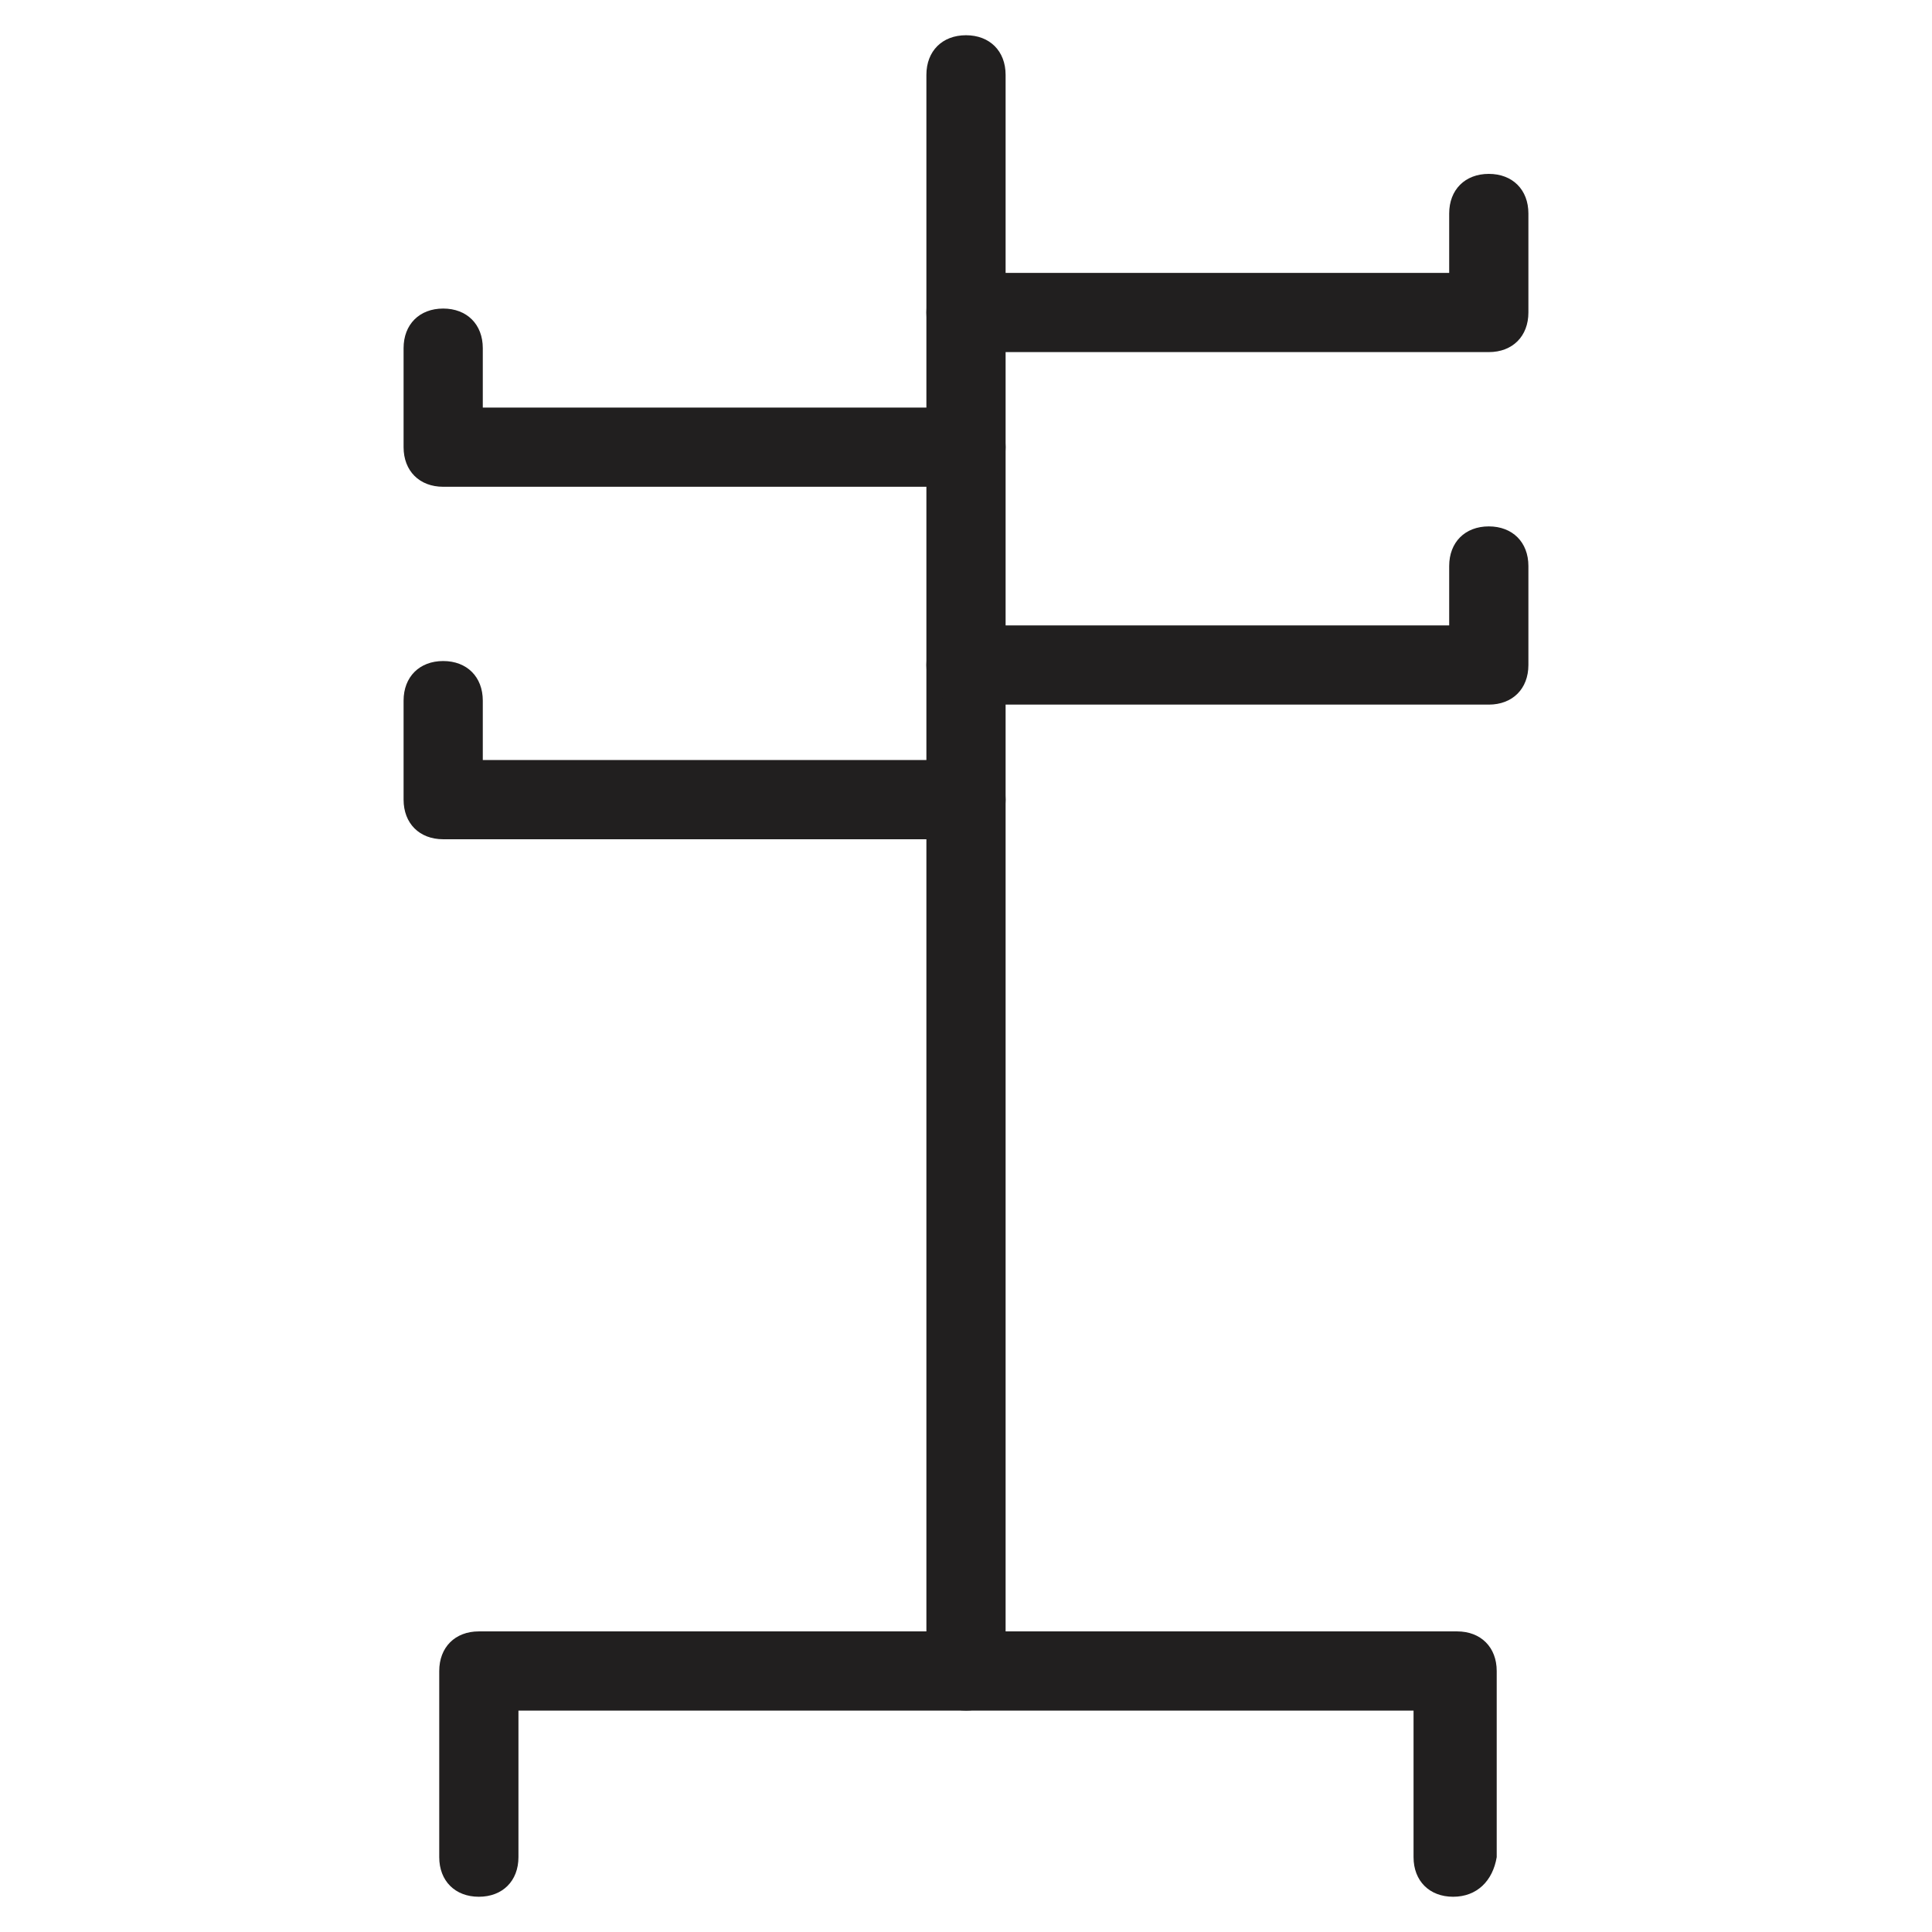
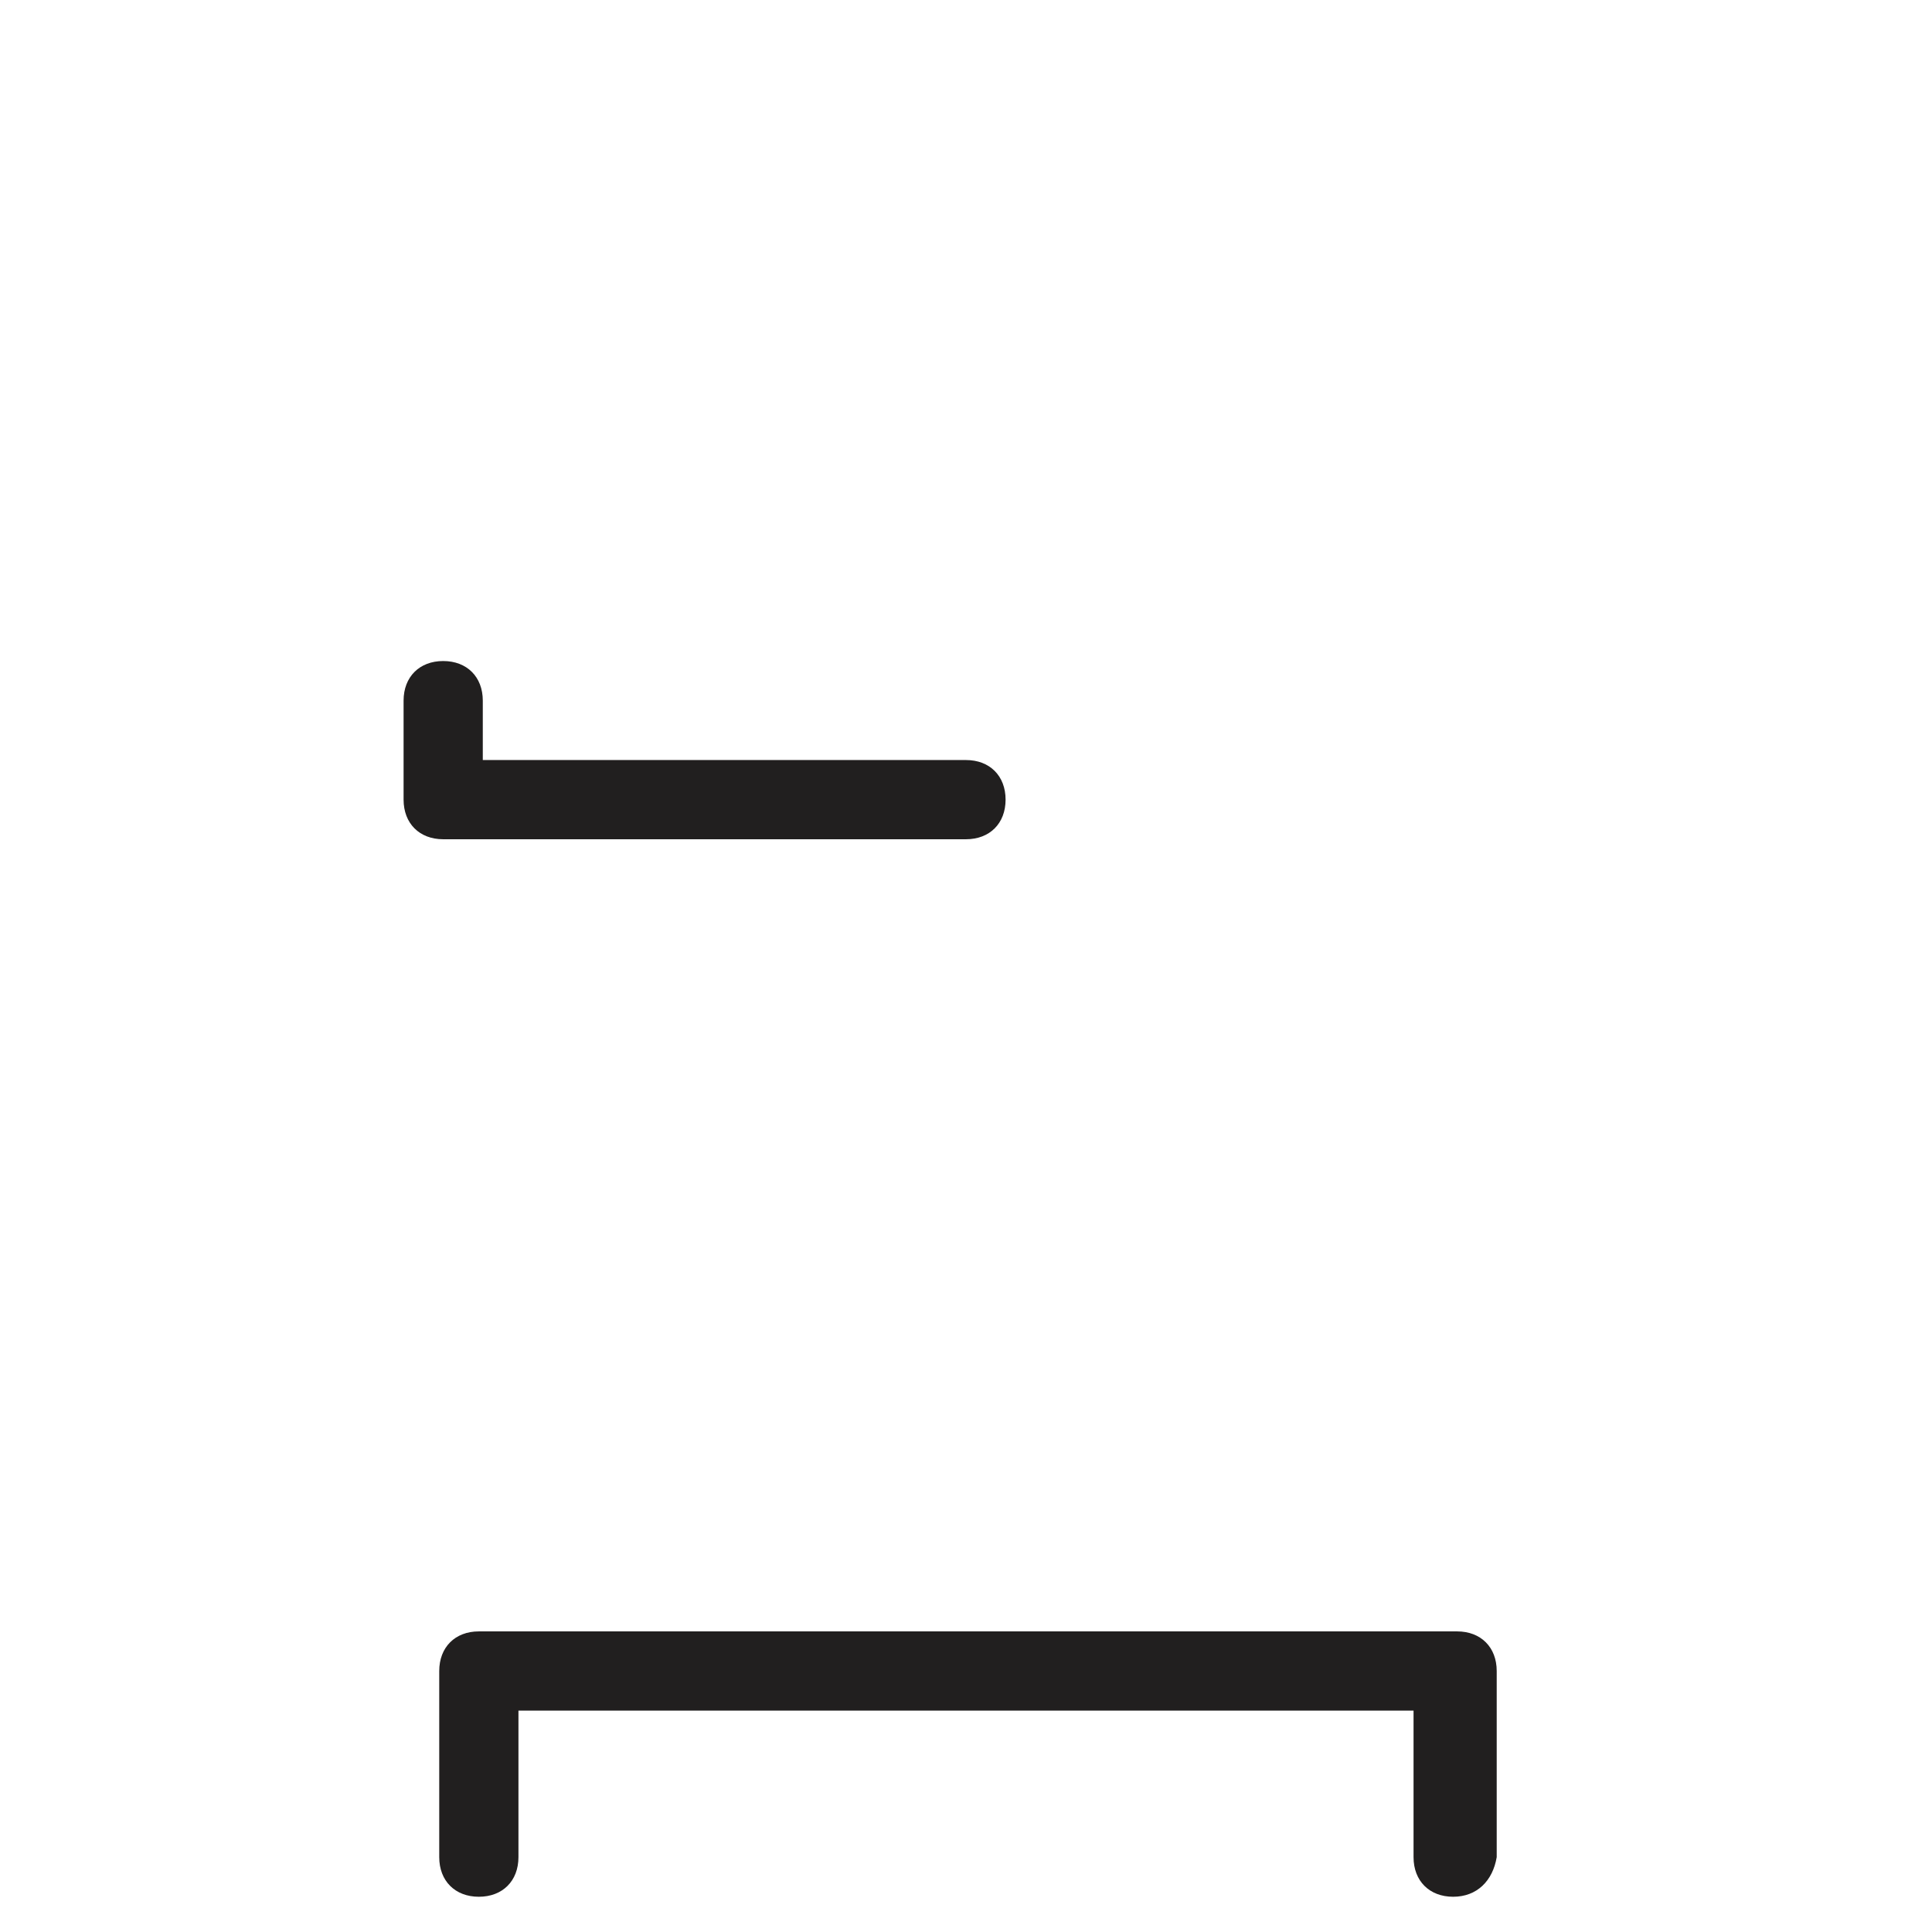
<svg xmlns="http://www.w3.org/2000/svg" width="800px" height="800px" version="1.1" viewBox="144 144 512 512">
  <g fill="#211f1f">
-     <path d="m400 597.32c-6.297 0-10.496-4.199-10.496-10.496v-422.99c0-6.297 4.199-10.496 10.496-10.496s10.496 4.199 10.496 10.496v422.99c0 6.301-4.199 10.5-10.496 10.5z" />
-     <path d="m538.55 237.31h-138.55c-6.297 0-10.496-4.199-10.496-10.496s4.199-10.496 10.496-10.496h128.05v-15.742c0-6.297 4.199-10.496 10.496-10.496s10.496 4.199 10.496 10.496v26.238c0 6.301-4.199 10.496-10.496 10.496z" />
-     <path d="m400 273h-138.55c-6.297 0-10.496-4.199-10.496-10.496v-26.238c0-6.297 4.199-10.496 10.496-10.496s10.496 4.199 10.496 10.496v15.742h128.05c6.297 0 10.496 4.199 10.496 10.496s-4.199 10.496-10.496 10.496z" />
-     <path d="m538.55 330.73h-138.55c-6.297 0-10.496-4.199-10.496-10.496s4.199-10.496 10.496-10.496h128.05v-15.742c0-6.297 4.199-10.496 10.496-10.496s10.496 4.199 10.496 10.496v26.238c0 6.297-4.199 10.496-10.496 10.496z" />
    <path d="m400 366.41h-138.55c-6.297 0-10.496-4.199-10.496-10.496v-26.238c0-6.297 4.199-10.496 10.496-10.496s10.496 4.199 10.496 10.496v15.742h128.05c6.297 0 10.496 4.199 10.496 10.496 0 6.297-4.199 10.496-10.496 10.496z" />
    <path d="m529.1 646.66c-6.297 0-10.496-4.199-10.496-10.496v-38.836h-237.21v38.836c0 6.297-4.199 10.496-10.496 10.496-6.297 0-10.496-4.199-10.496-10.496v-49.332c0-6.297 4.199-10.496 10.496-10.496h259.25c6.297 0 10.496 4.199 10.496 10.496v49.332c-1.051 6.297-5.25 10.496-11.547 10.496z" />
  </g>
</svg>